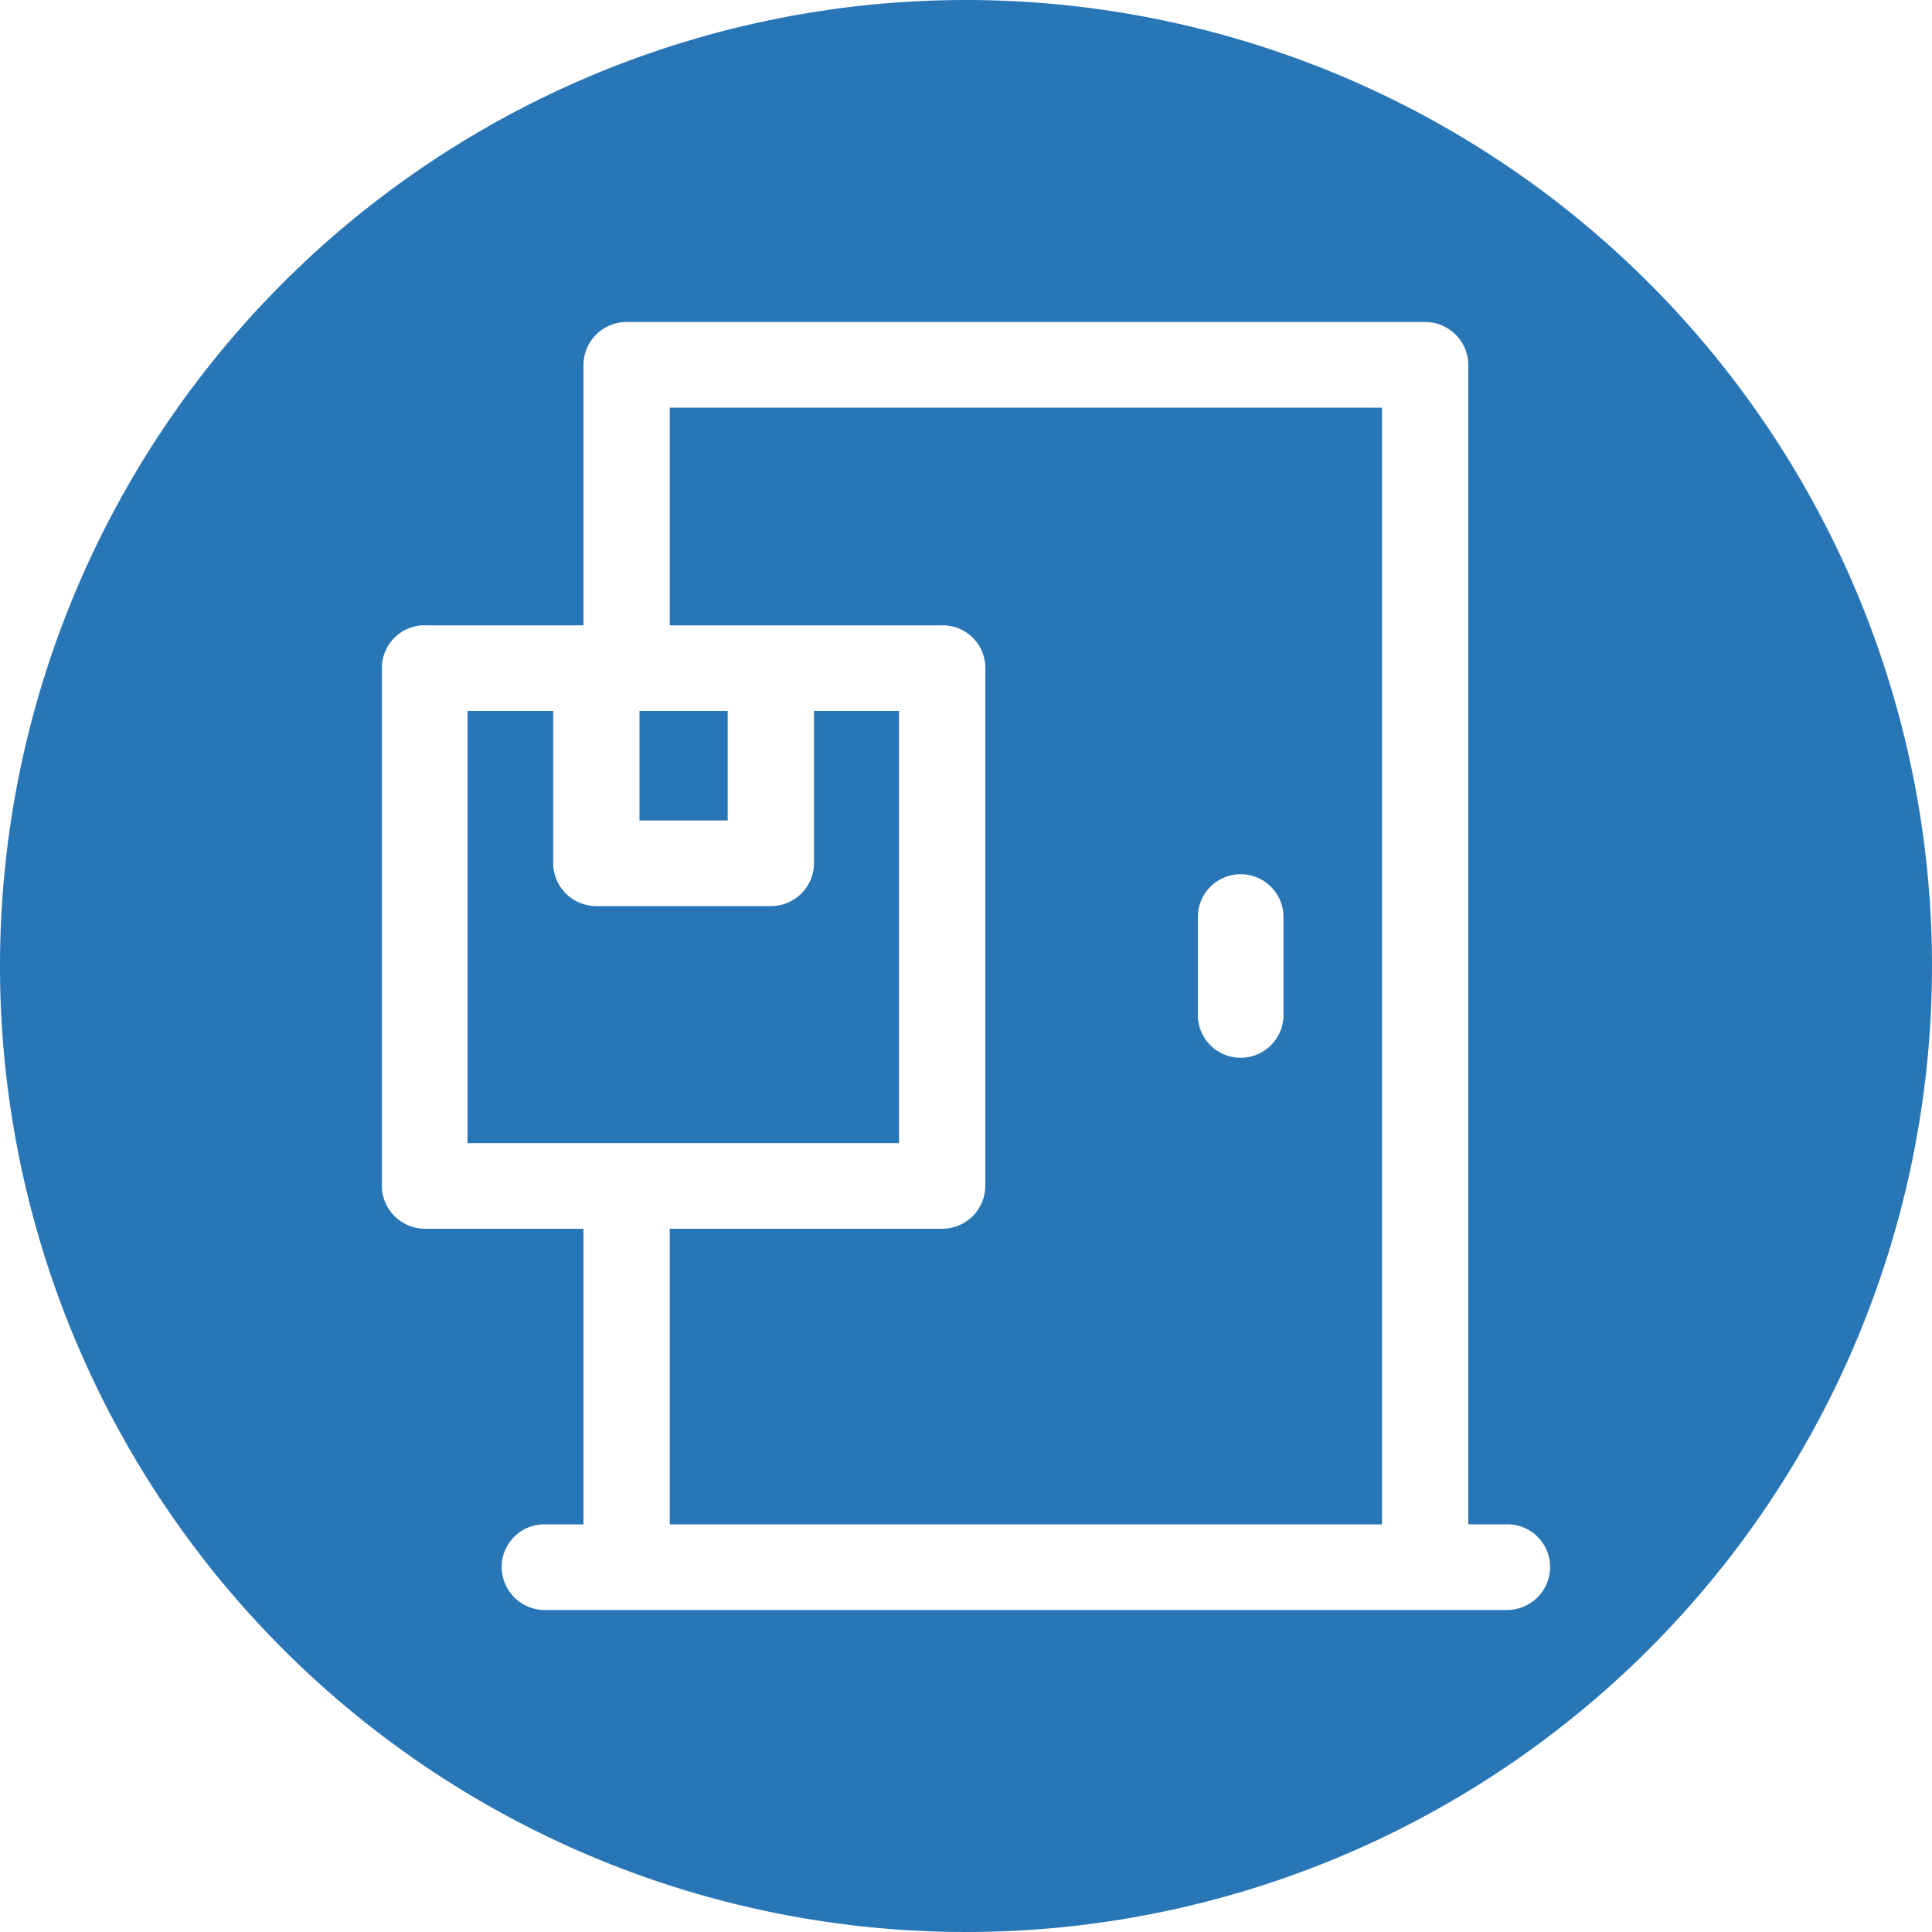
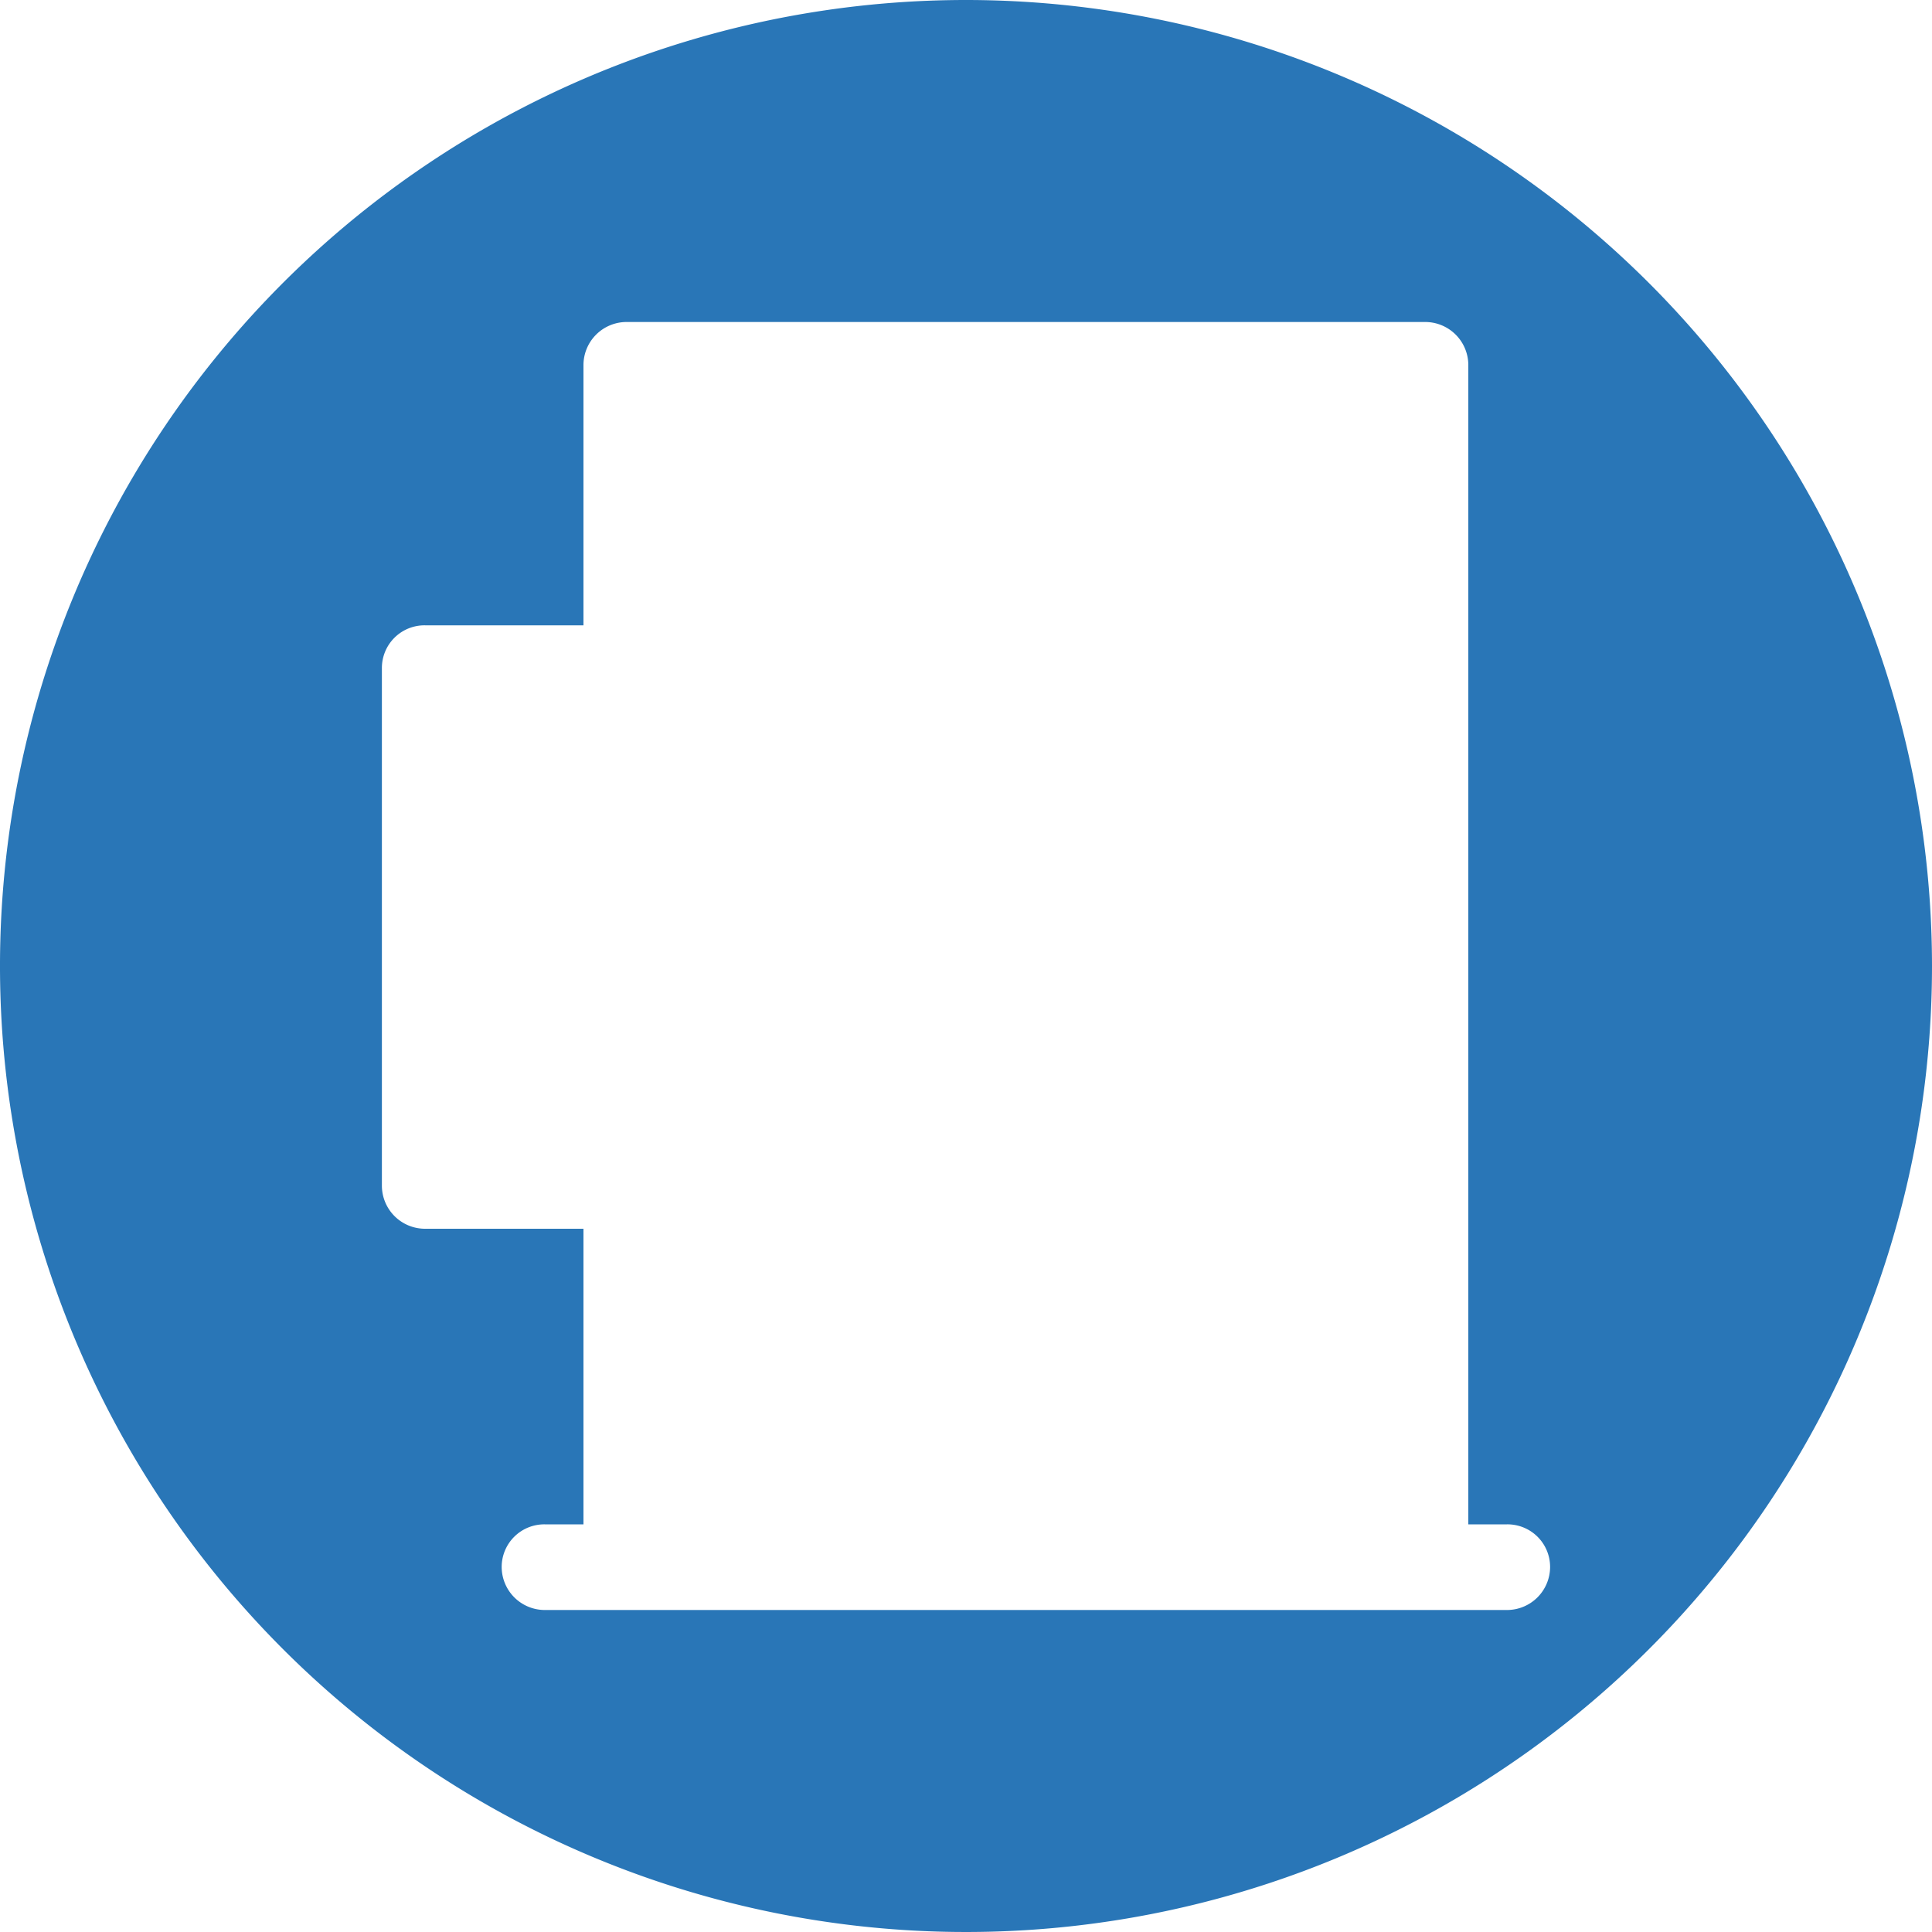
<svg xmlns="http://www.w3.org/2000/svg" data-name="Layer 2" fill="#2976b7" height="30" preserveAspectRatio="xMidYMid meet" version="1" viewBox="1.0 1.0 30.0 30.0" width="30" zoomAndPan="magnify">
  <g id="change1_1">
-     <path d="M10.93 12.04H12.3V13.74H10.93z" fill="inherit" />
-   </g>
+     </g>
  <g id="change1_2">
-     <path d="M14.96,18.75H8.26V12.04H9.59V14.4a.67.67,0,0,0,.67.67h2.71a.67.67,0,0,0,.67-.67V12.04h1.32Z" fill="inherit" />
-   </g>
+     </g>
  <g id="change1_3">
-     <path d="M11.4,7.33v3.38h4.23a.662.662,0,0,1,.67.66v8.04a.67.67,0,0,1-.67.67H11.4v4.59H22.46V7.33ZM20.93,16.76a.665.665,0,0,1-1.33,0V15.24a.665.665,0,0,1,1.33,0Z" fill="inherit" />
-   </g>
+     </g>
  <g id="change1_4">
    <path d="M16,1A15,15,0,1,0,31,16,15.005,15.005,0,0,0,16,1Zm8.4,25H9.46a.67.67,0,0,1-.67-.67.662.662,0,0,1,.67-.66h.6V20.08H7.6a.67.67,0,0,1-.67-.67V11.37a.662.662,0,0,1,.67-.66h2.46V6.67A.67.67,0,0,1,10.73,6h12.4a.67.67,0,0,1,.67.67v18h.6a.662.662,0,0,1,.67.66A.67.67,0,0,1,24.4,26Z" fill="inherit" />
  </g>
</svg>